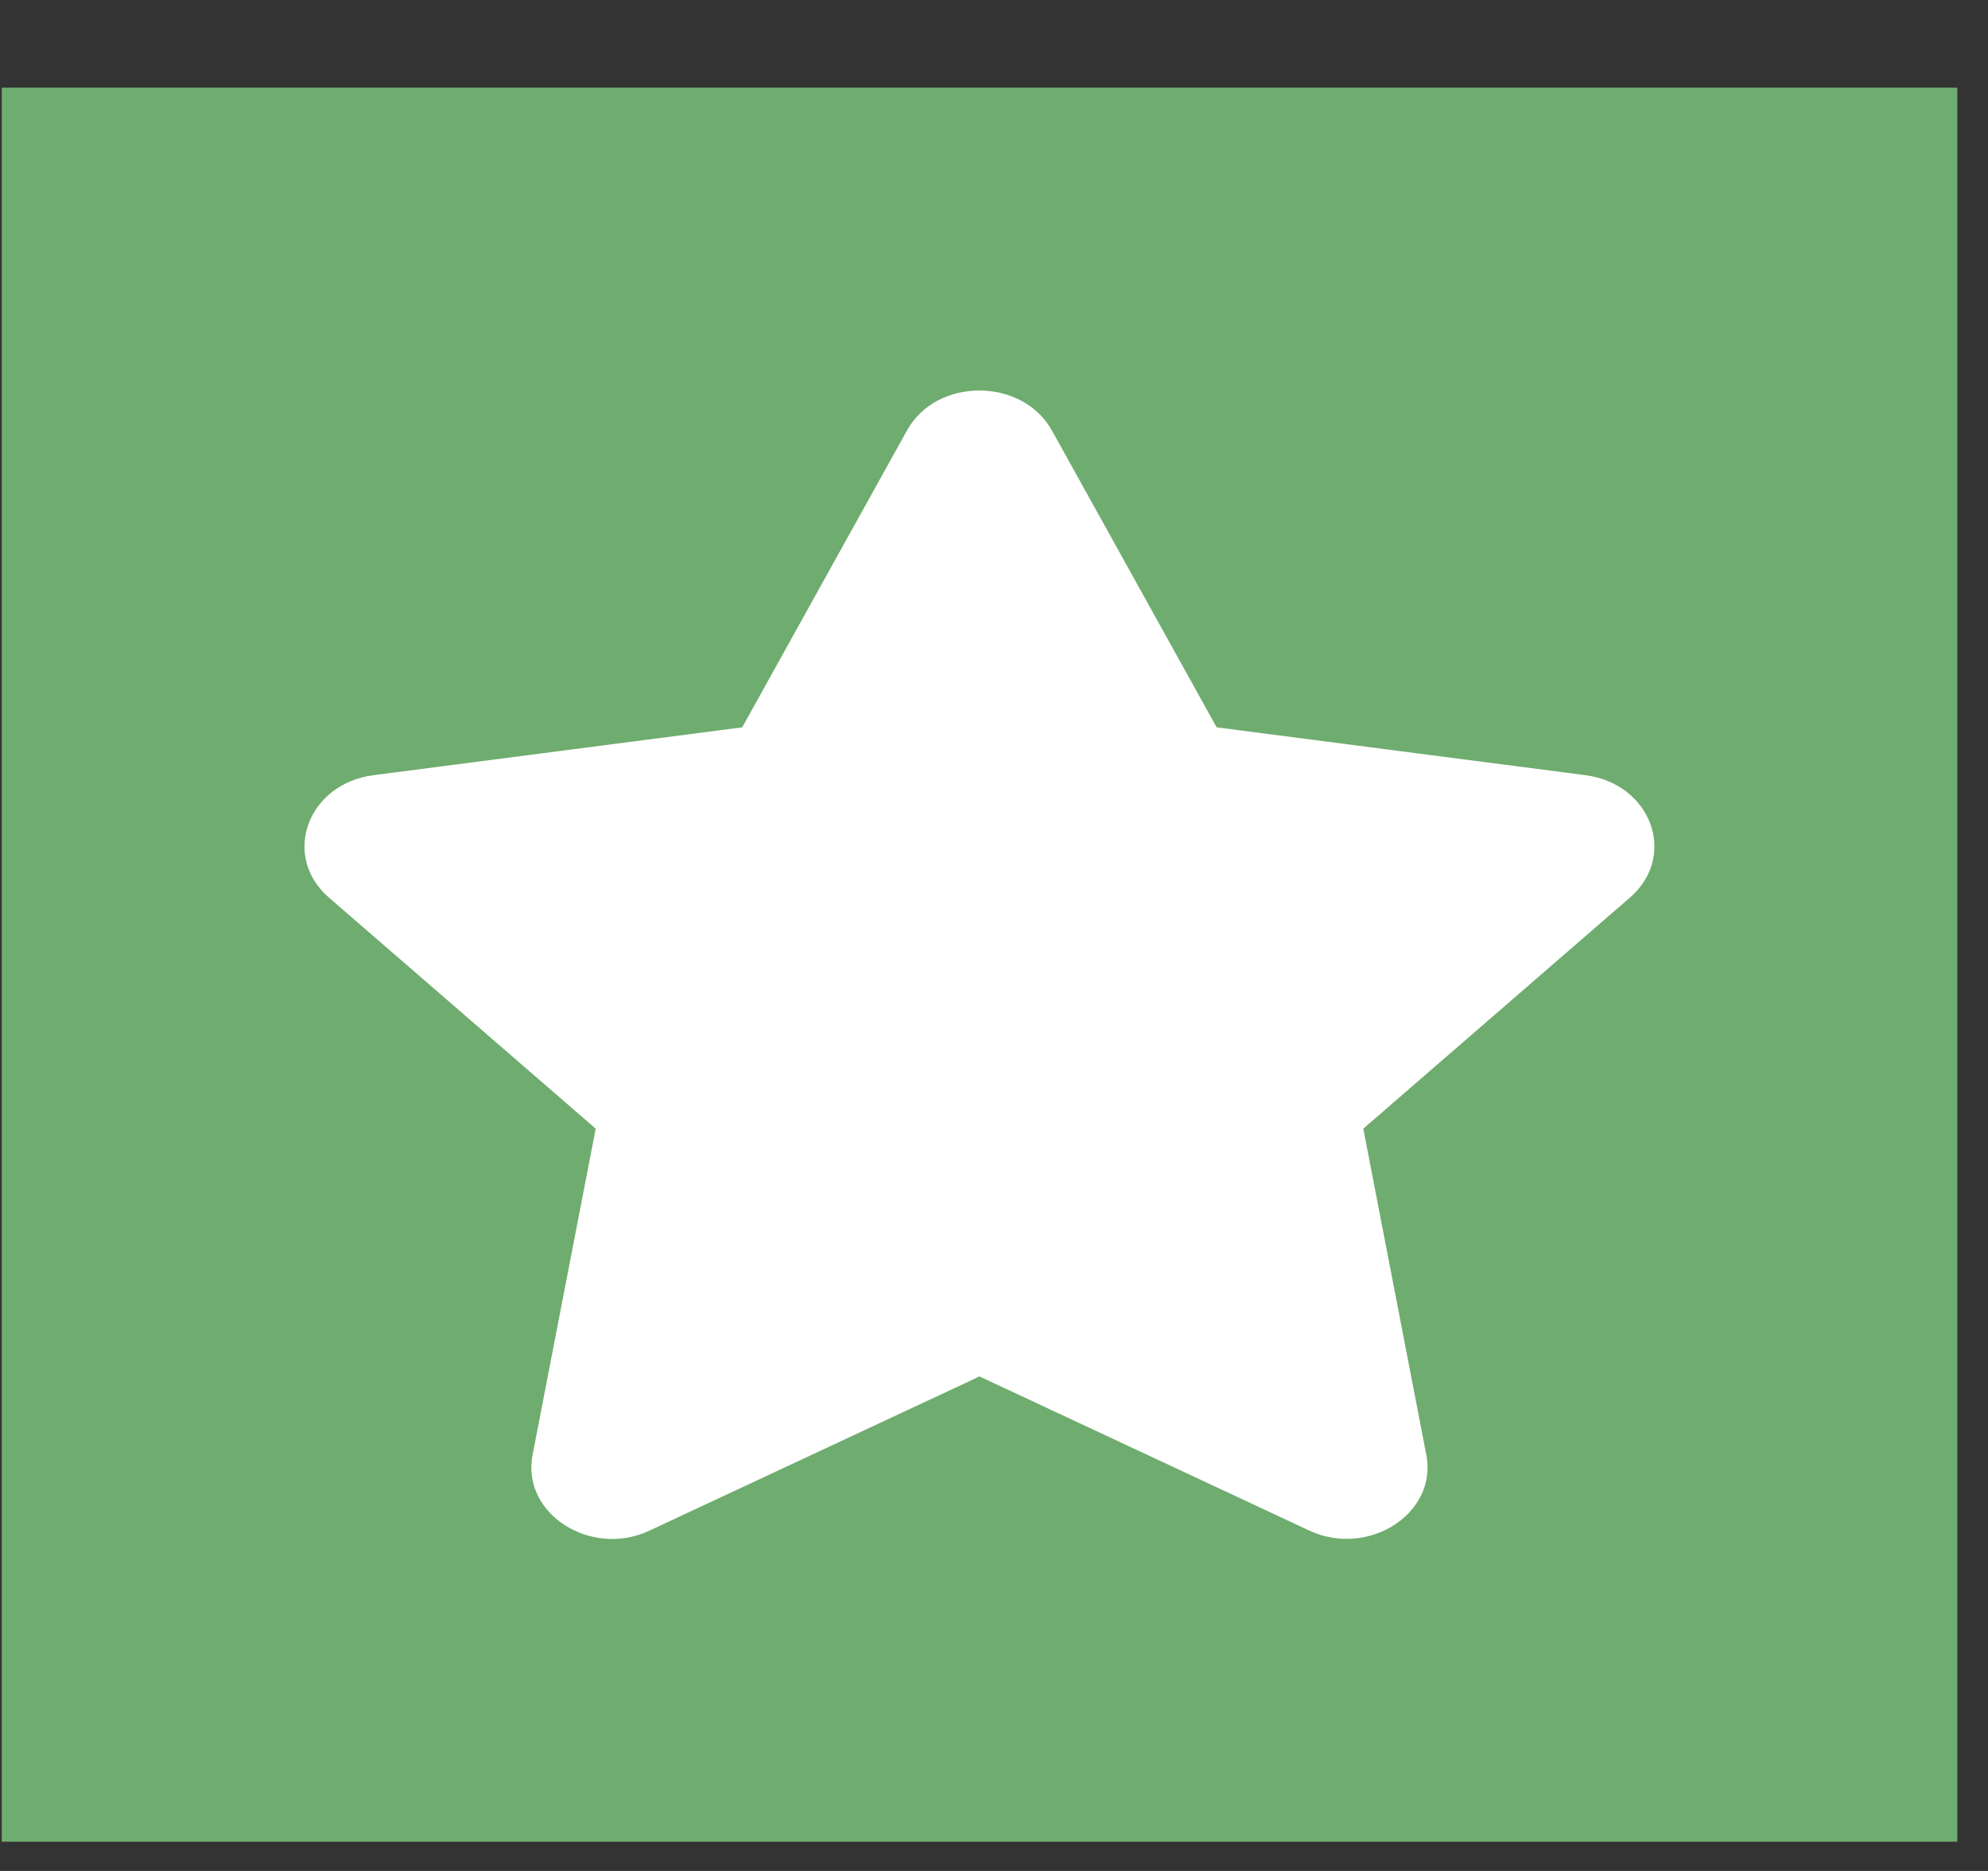
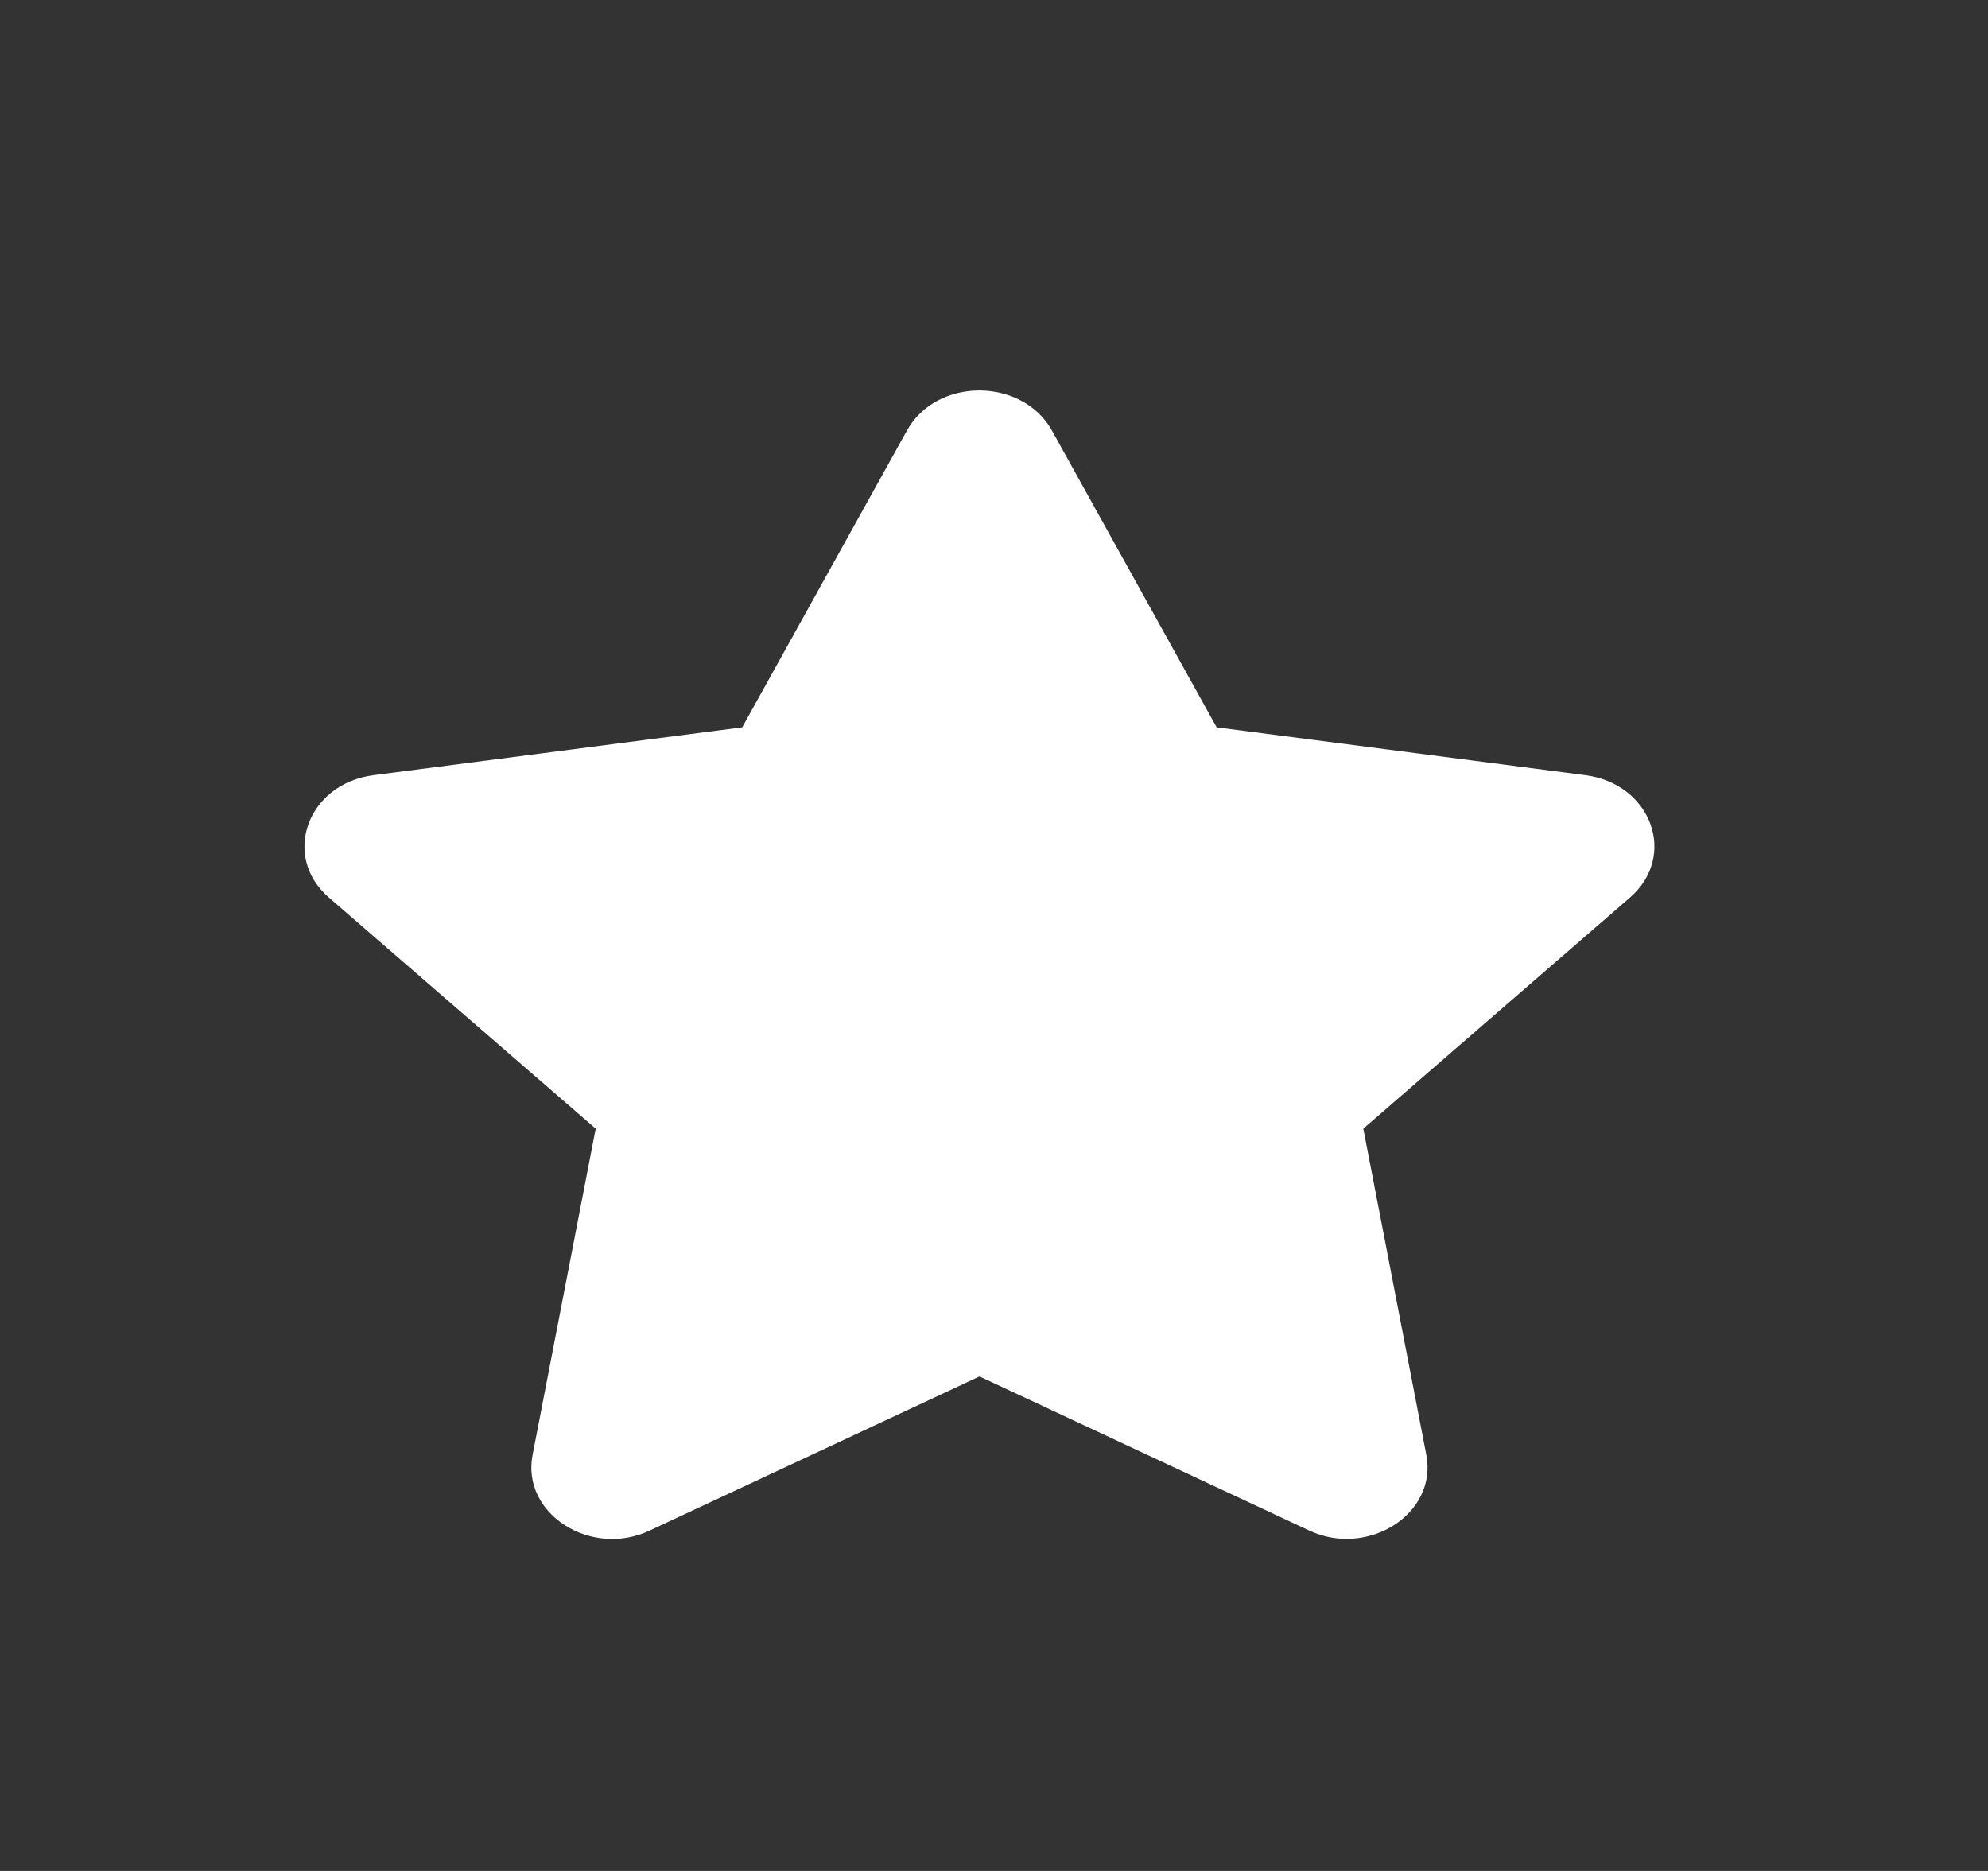
<svg xmlns="http://www.w3.org/2000/svg" width="17" height="16" viewBox="0 0 17 16" fill="none">
  <rect x="0" y="0" width="17" height="16" fill="#333333" stroke="none" />
-   <rect width="16.723" height="15" transform="translate(0.015 0.75)" fill="#6FAC6F" />
-   <path d="M7.756 3.681L6.347 6.22L3.195 6.629C2.629 6.702 2.403 7.321 2.813 7.676L5.094 9.652L4.554 12.443C4.457 12.947 5.055 13.325 5.555 13.089L8.376 11.771L11.196 13.089C11.696 13.323 12.294 12.947 12.197 12.442L11.658 9.652L13.938 7.676C14.348 7.321 14.122 6.702 13.556 6.629L10.404 6.22L8.995 3.681C8.742 3.228 8.011 3.223 7.756 3.681Z" fill="white" />
+   <path d="M7.756 3.681L6.347 6.22L3.195 6.629C2.629 6.702 2.403 7.321 2.813 7.676L5.094 9.652L4.554 12.443C4.457 12.947 5.055 13.325 5.555 13.089L8.376 11.771L11.196 13.089C11.696 13.323 12.294 12.947 12.197 12.442L11.658 9.652L13.938 7.676C14.348 7.321 14.122 6.702 13.556 6.629L10.404 6.22L8.995 3.681C8.742 3.228 8.011 3.223 7.756 3.681" fill="white" />
</svg>